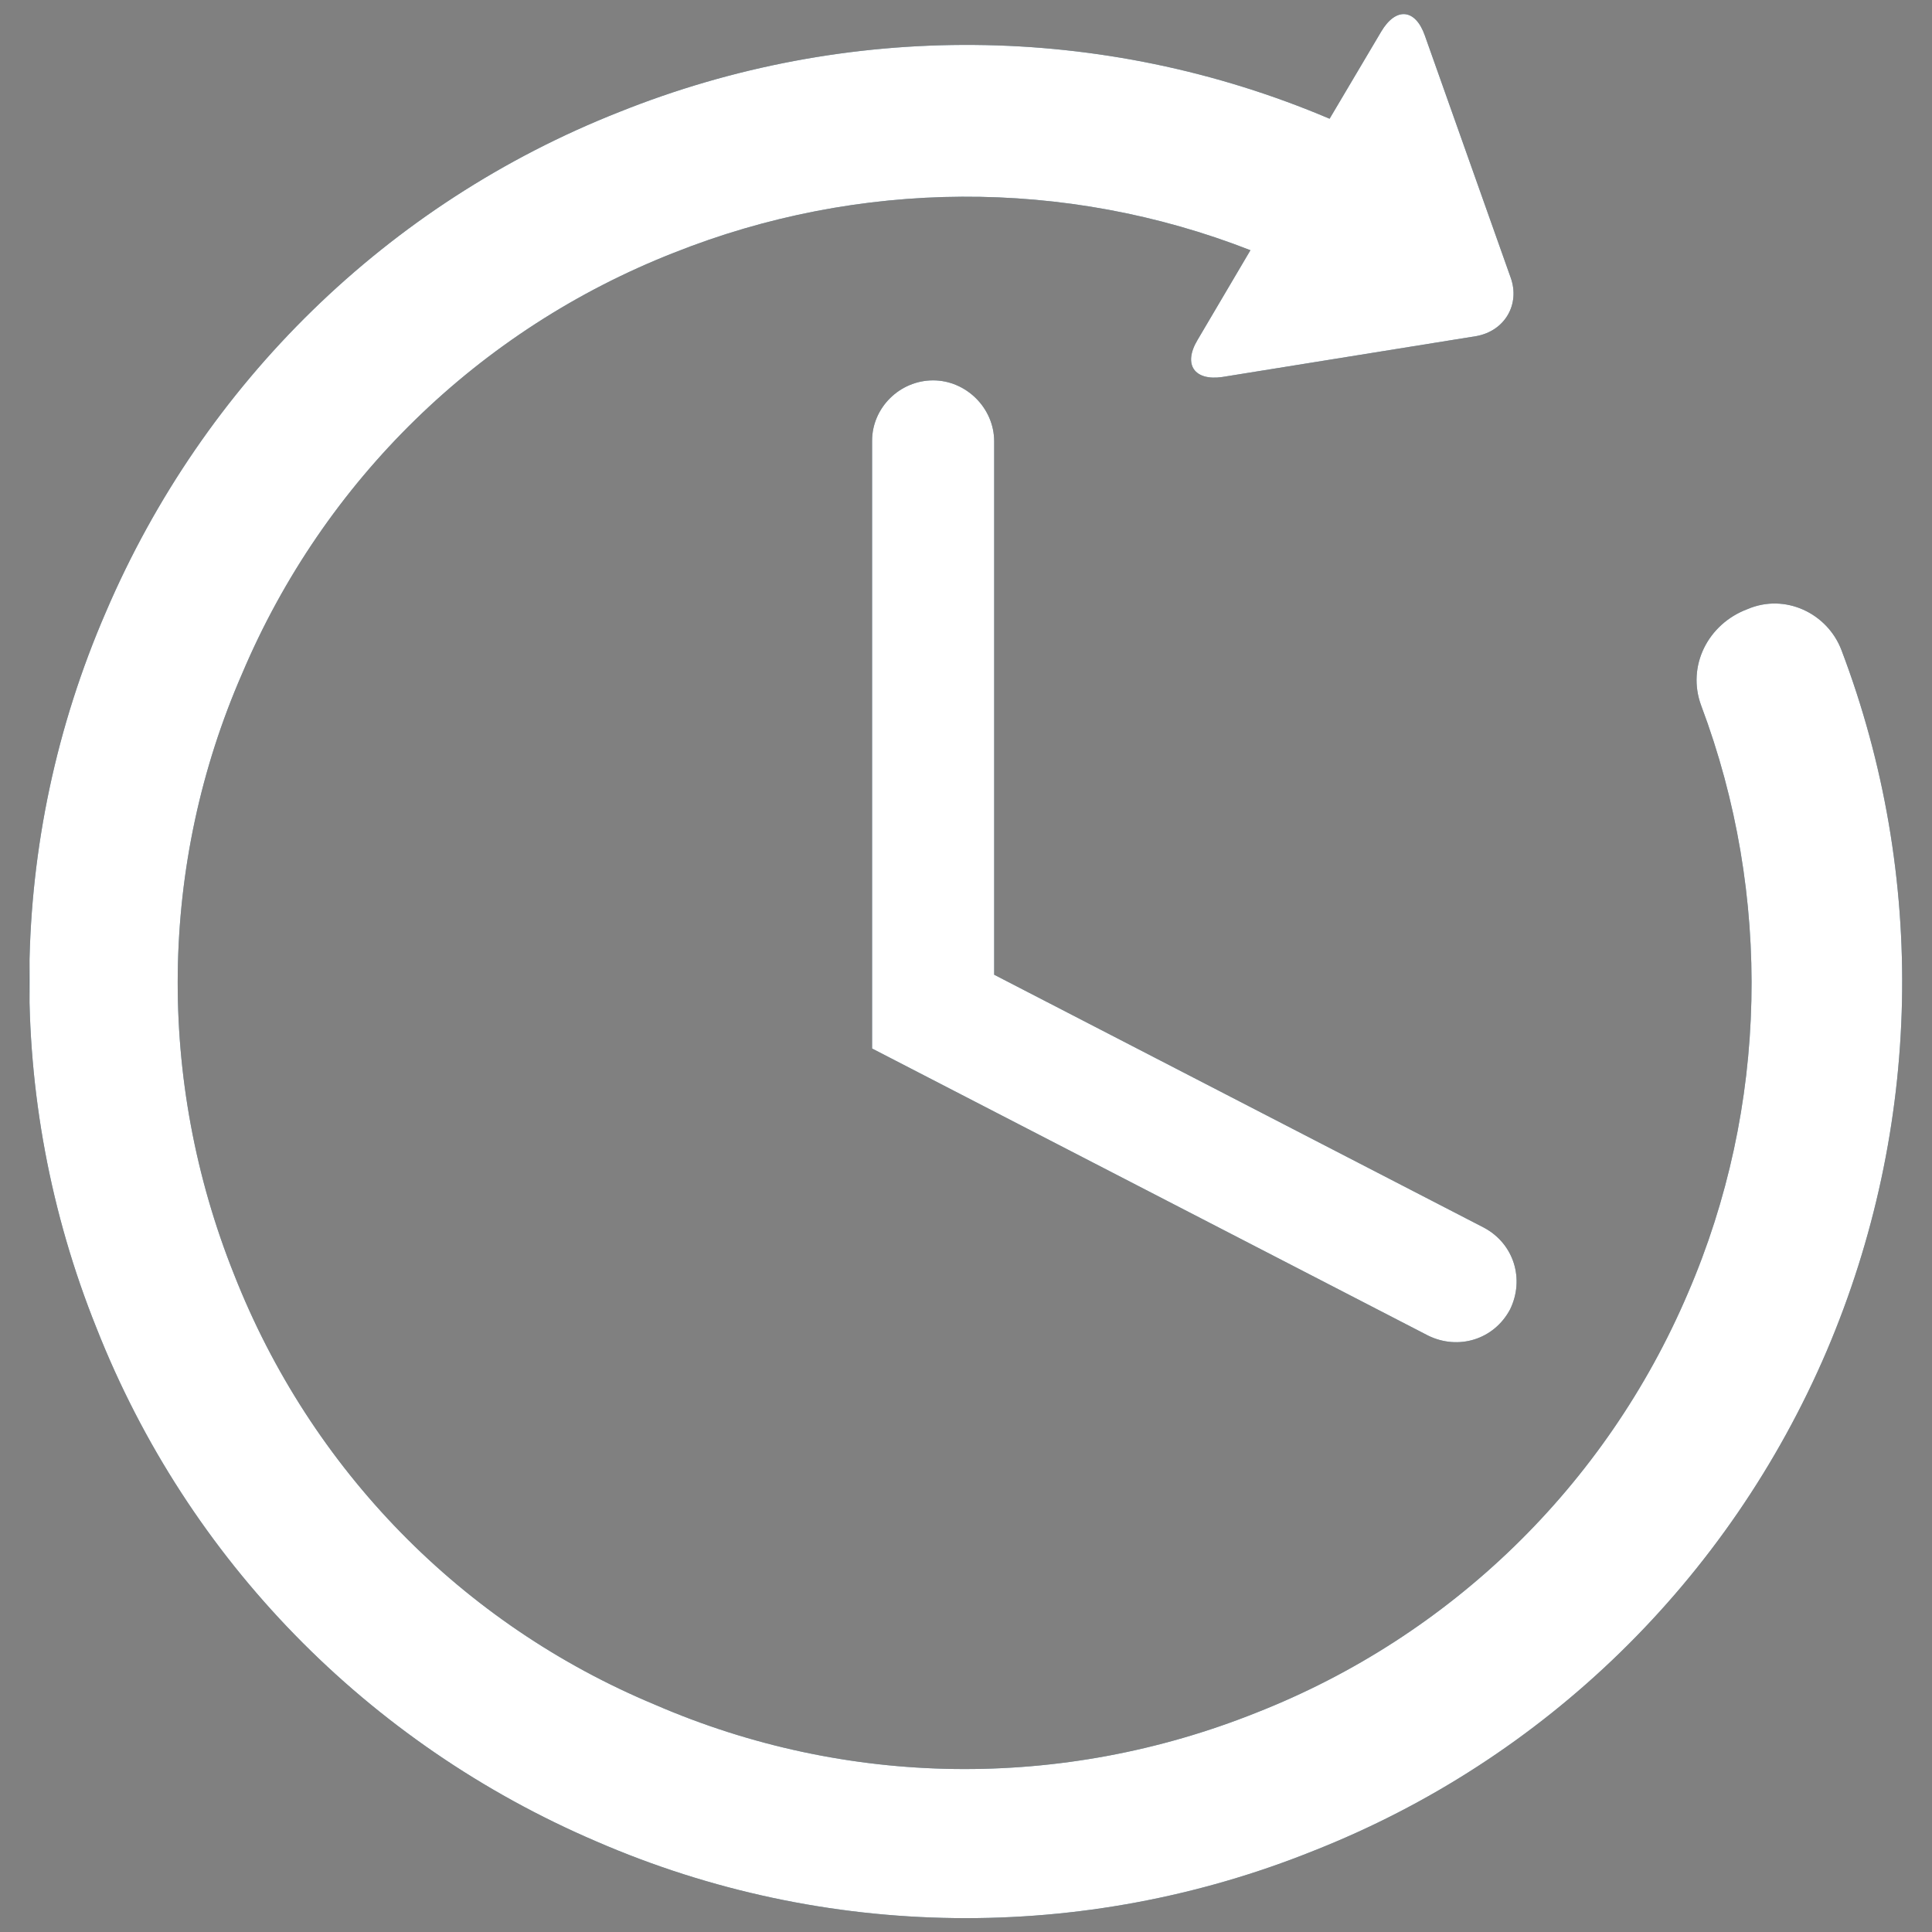
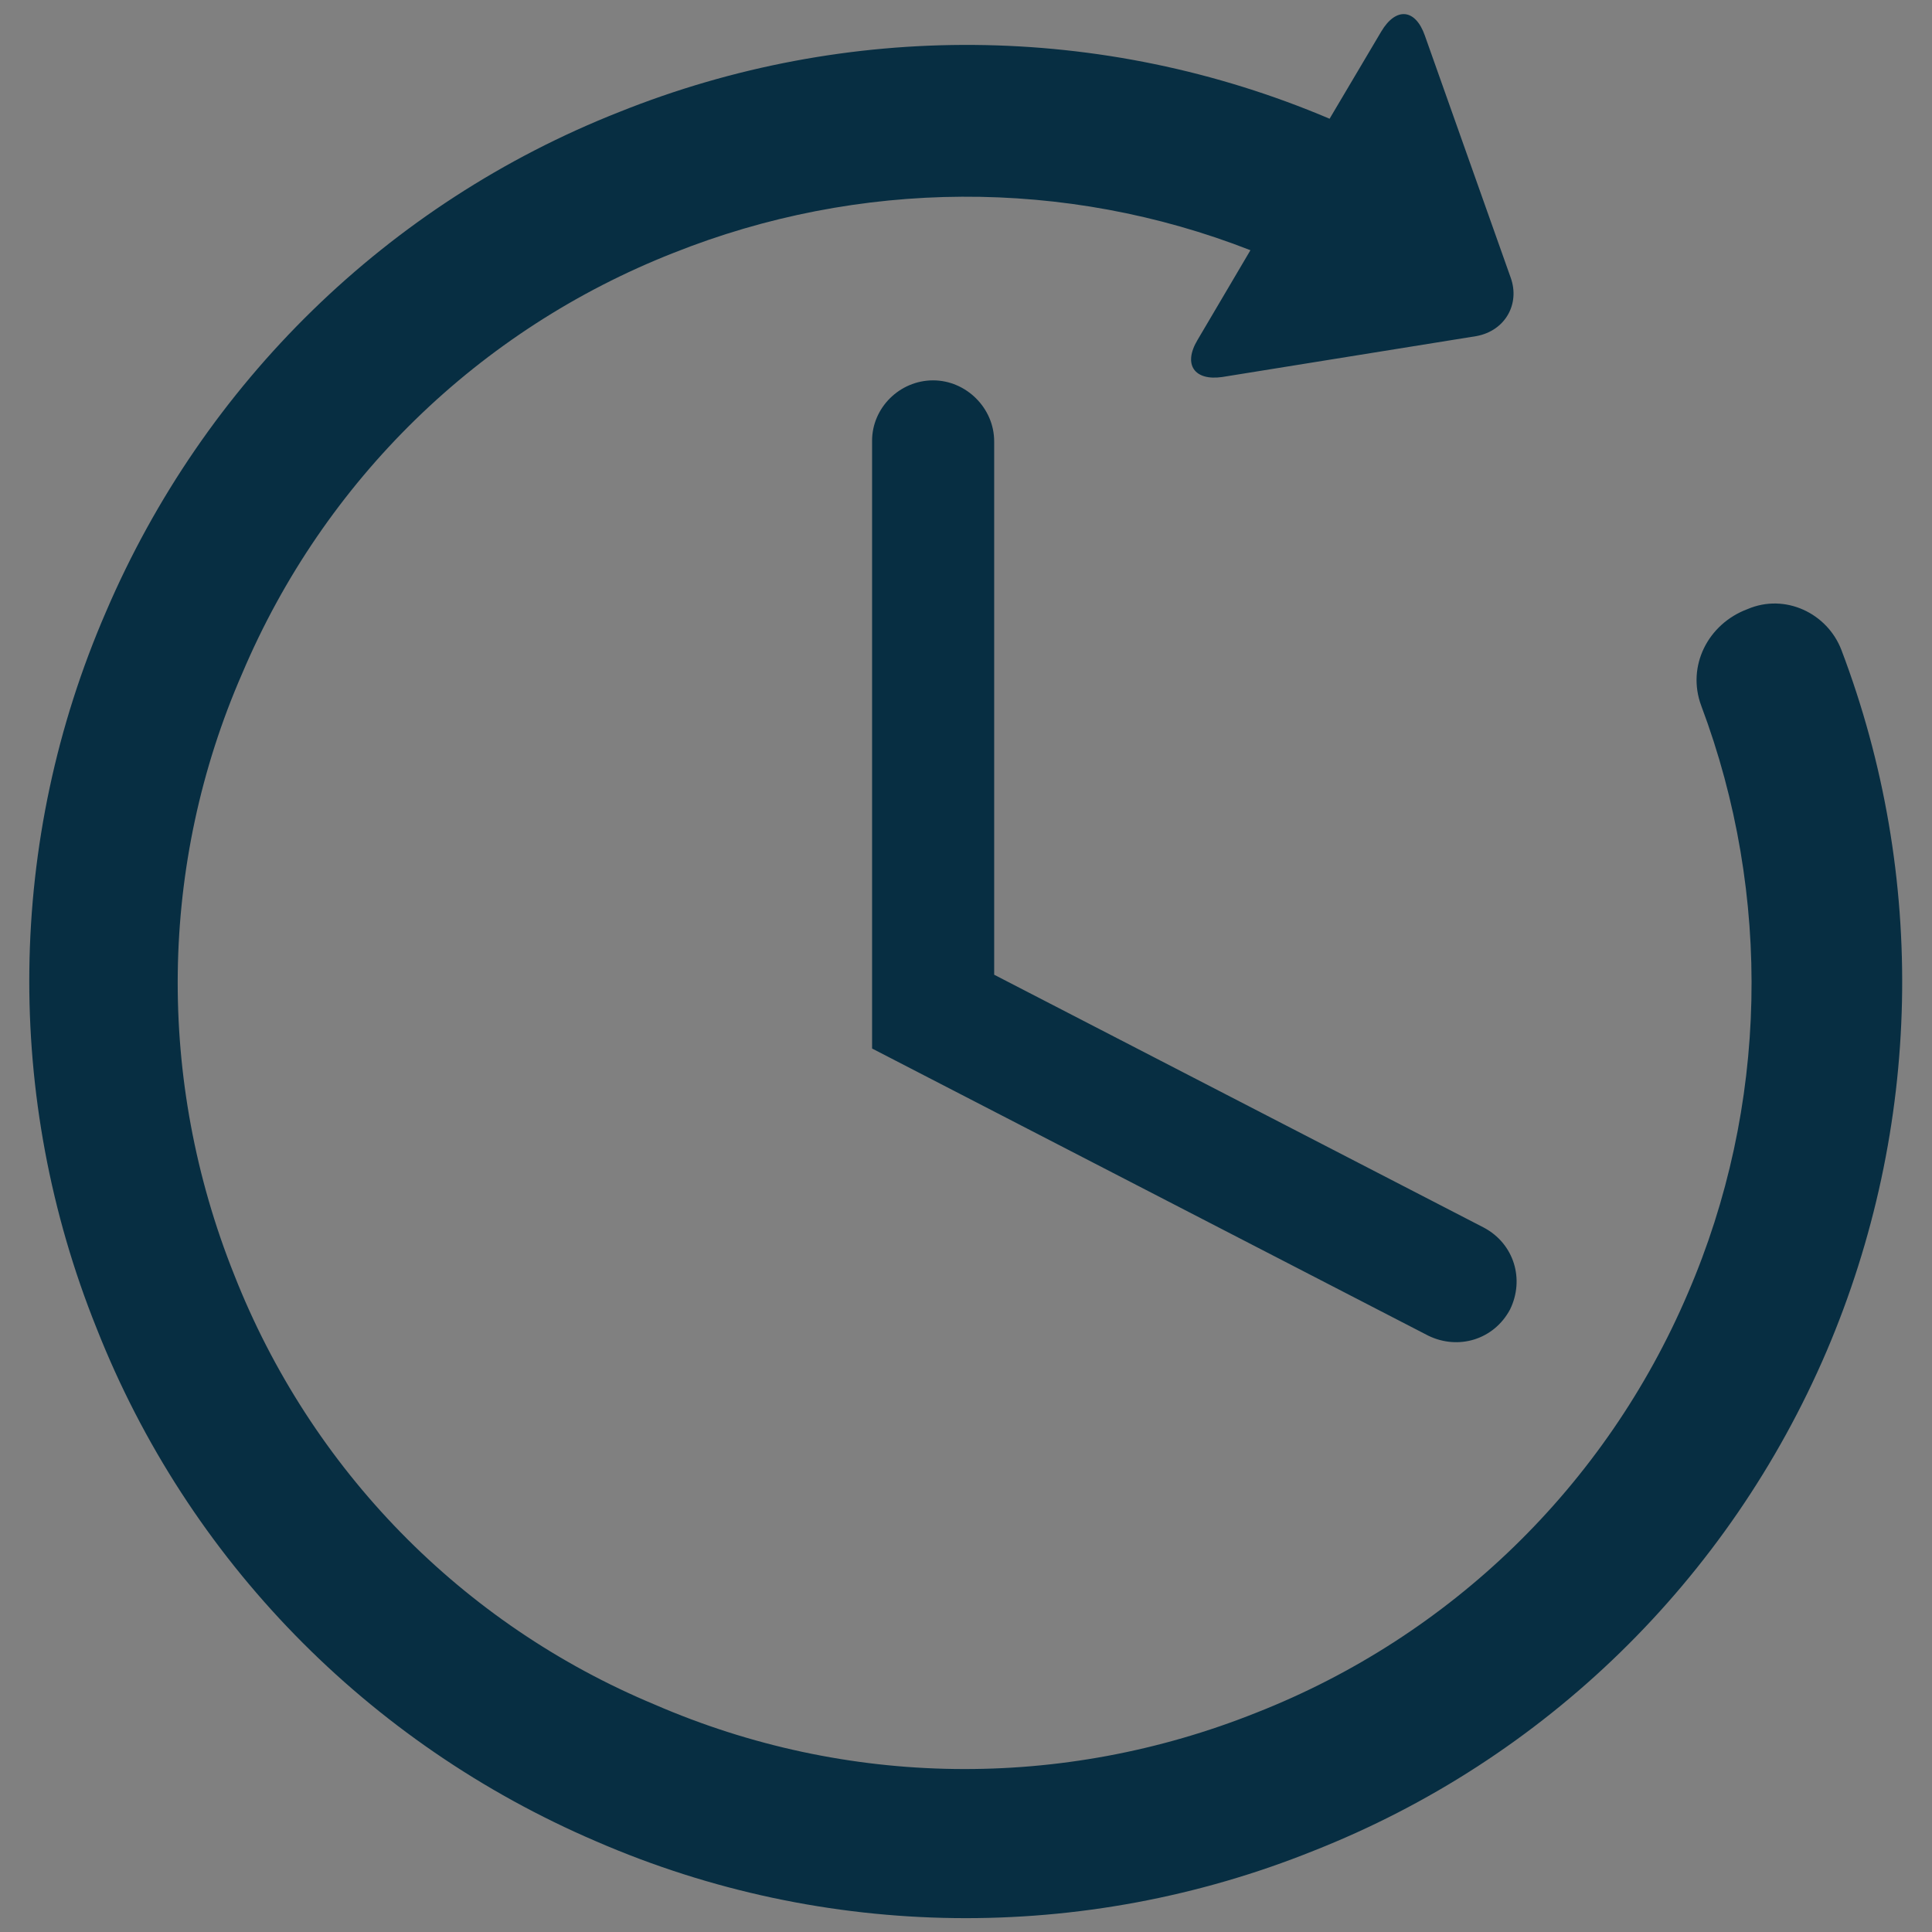
<svg xmlns="http://www.w3.org/2000/svg" xmlns:xlink="http://www.w3.org/1999/xlink" version="1.1" id="Layer_1" x="0px" y="0px" viewBox="0 0 288 288" style="enable-background:new 0 0 288 288;" xml:space="preserve">
  <rect x="0" y="0" width="288" height="288" fill="#808080" stroke="none" />
  <style type="text/css">
	.st0{fill:#072E42;}
	.st1{clip-path:url(#SVGID_2_);}
	.st2{fill:#FFFFFF;}
</style>
  <g>
    <g>
      <path class="st0" d="M274.5,96.9c12.8,33.7,12,71.2-2.2,104.5c-14.6,34.1-42,60.9-76.5,74.5c-34.3,13.8-72.8,13.4-106.9-1.4    c-34.1-14.6-60.9-42-74.5-76.5C0.6,163.7,1,125.3,15.8,91.2c14.6-34.1,42-60.9,76.5-74.5c33.9-13.6,72-13.4,105.9,1l7.7-13    c2.2-3.7,5.1-3.4,6.5,0.6l12.8,36.1c1.4,3.9-0.8,7.9-5.1,8.7l-37.9,6.1c-4.1,0.6-5.9-1.8-3.7-5.5l7.9-13.4    c-27.6-10.8-58.4-10.6-86,0.4c-29,11.4-52.1,33.9-64.3,62.7C23.7,128.8,23.3,161,34.9,190c11.4,29,33.9,52.1,62.7,64.1    c28.6,12.4,60.7,12.8,89.7,1.2c29-11.4,52.1-33.9,64.3-62.5c12-27.8,12.6-59.4,2-87.6c-2.2-5.9,1-12.2,6.9-14.4    C266.1,88.4,272.4,91.4,274.5,96.9 M139.1,56.7c4.9,0,9.1,4.1,9.1,9.1v79.5l73,37.7c4.5,2.4,6.1,7.7,3.9,12.2    c-2.4,4.5-7.7,6.1-12.2,3.9L130,156.3V65.7C130,60.8,134.1,56.7,139.1,56.7" />
    </g>
    <g>
      <g>
        <defs>
-           <path id="SVGID_1_" d="M274.5,96.9c12.8,33.7,12,71.2-2.2,104.5c-14.6,34.1-42,60.9-76.5,74.5c-34.3,13.8-72.8,13.4-106.9-1.4      c-34.1-14.6-60.9-42-74.5-76.5C0.6,163.7,1,125.3,15.8,91.2c14.6-34.1,42-60.9,76.5-74.5c33.9-13.6,72-13.4,105.9,1l7.7-13      c2.2-3.7,5.1-3.4,6.5,0.6l12.8,36.1c1.4,3.9-0.8,7.9-5.1,8.7l-37.9,6.1c-4.1,0.6-5.9-1.8-3.7-5.5l7.9-13.4      c-27.6-10.8-58.4-10.6-86,0.4c-29,11.4-52.1,33.9-64.3,62.7C23.7,128.8,23.3,161,34.9,190c11.4,29,33.9,52.1,62.7,64.1      c28.6,12.4,60.7,12.8,89.7,1.2c29-11.4,52.1-33.9,64.3-62.5c12-27.8,12.6-59.4,2-87.6c-2.2-5.9,1-12.2,6.9-14.4      C266.1,88.4,272.4,91.4,274.5,96.9 M139.1,56.7c4.9,0,9.1,4.1,9.1,9.1v79.5l73,37.7c4.5,2.4,6.1,7.7,3.9,12.2      c-2.4,4.5-7.7,6.1-12.2,3.9L130,156.3V65.7C130,60.8,134.1,56.7,139.1,56.7" />
+           <path id="SVGID_1_" d="M274.5,96.9c12.8,33.7,12,71.2-2.2,104.5c-14.6,34.1-42,60.9-76.5,74.5c-34.3,13.8-72.8,13.4-106.9-1.4      c-34.1-14.6-60.9-42-74.5-76.5c14.6-34.1,42-60.9,76.5-74.5c33.9-13.6,72-13.4,105.9,1l7.7-13      c2.2-3.7,5.1-3.4,6.5,0.6l12.8,36.1c1.4,3.9-0.8,7.9-5.1,8.7l-37.9,6.1c-4.1,0.6-5.9-1.8-3.7-5.5l7.9-13.4      c-27.6-10.8-58.4-10.6-86,0.4c-29,11.4-52.1,33.9-64.3,62.7C23.7,128.8,23.3,161,34.9,190c11.4,29,33.9,52.1,62.7,64.1      c28.6,12.4,60.7,12.8,89.7,1.2c29-11.4,52.1-33.9,64.3-62.5c12-27.8,12.6-59.4,2-87.6c-2.2-5.9,1-12.2,6.9-14.4      C266.1,88.4,272.4,91.4,274.5,96.9 M139.1,56.7c4.9,0,9.1,4.1,9.1,9.1v79.5l73,37.7c4.5,2.4,6.1,7.7,3.9,12.2      c-2.4,4.5-7.7,6.1-12.2,3.9L130,156.3V65.7C130,60.8,134.1,56.7,139.1,56.7" />
        </defs>
        <clipPath id="SVGID_2_">
          <use xlink:href="#SVGID_1_" style="overflow:visible;" />
        </clipPath>
        <g class="st1">
          <g>
-             <path class="st2" d="M4.4,2h284v284H4.4V2z" />
-           </g>
+             </g>
        </g>
      </g>
    </g>
  </g>
</svg>